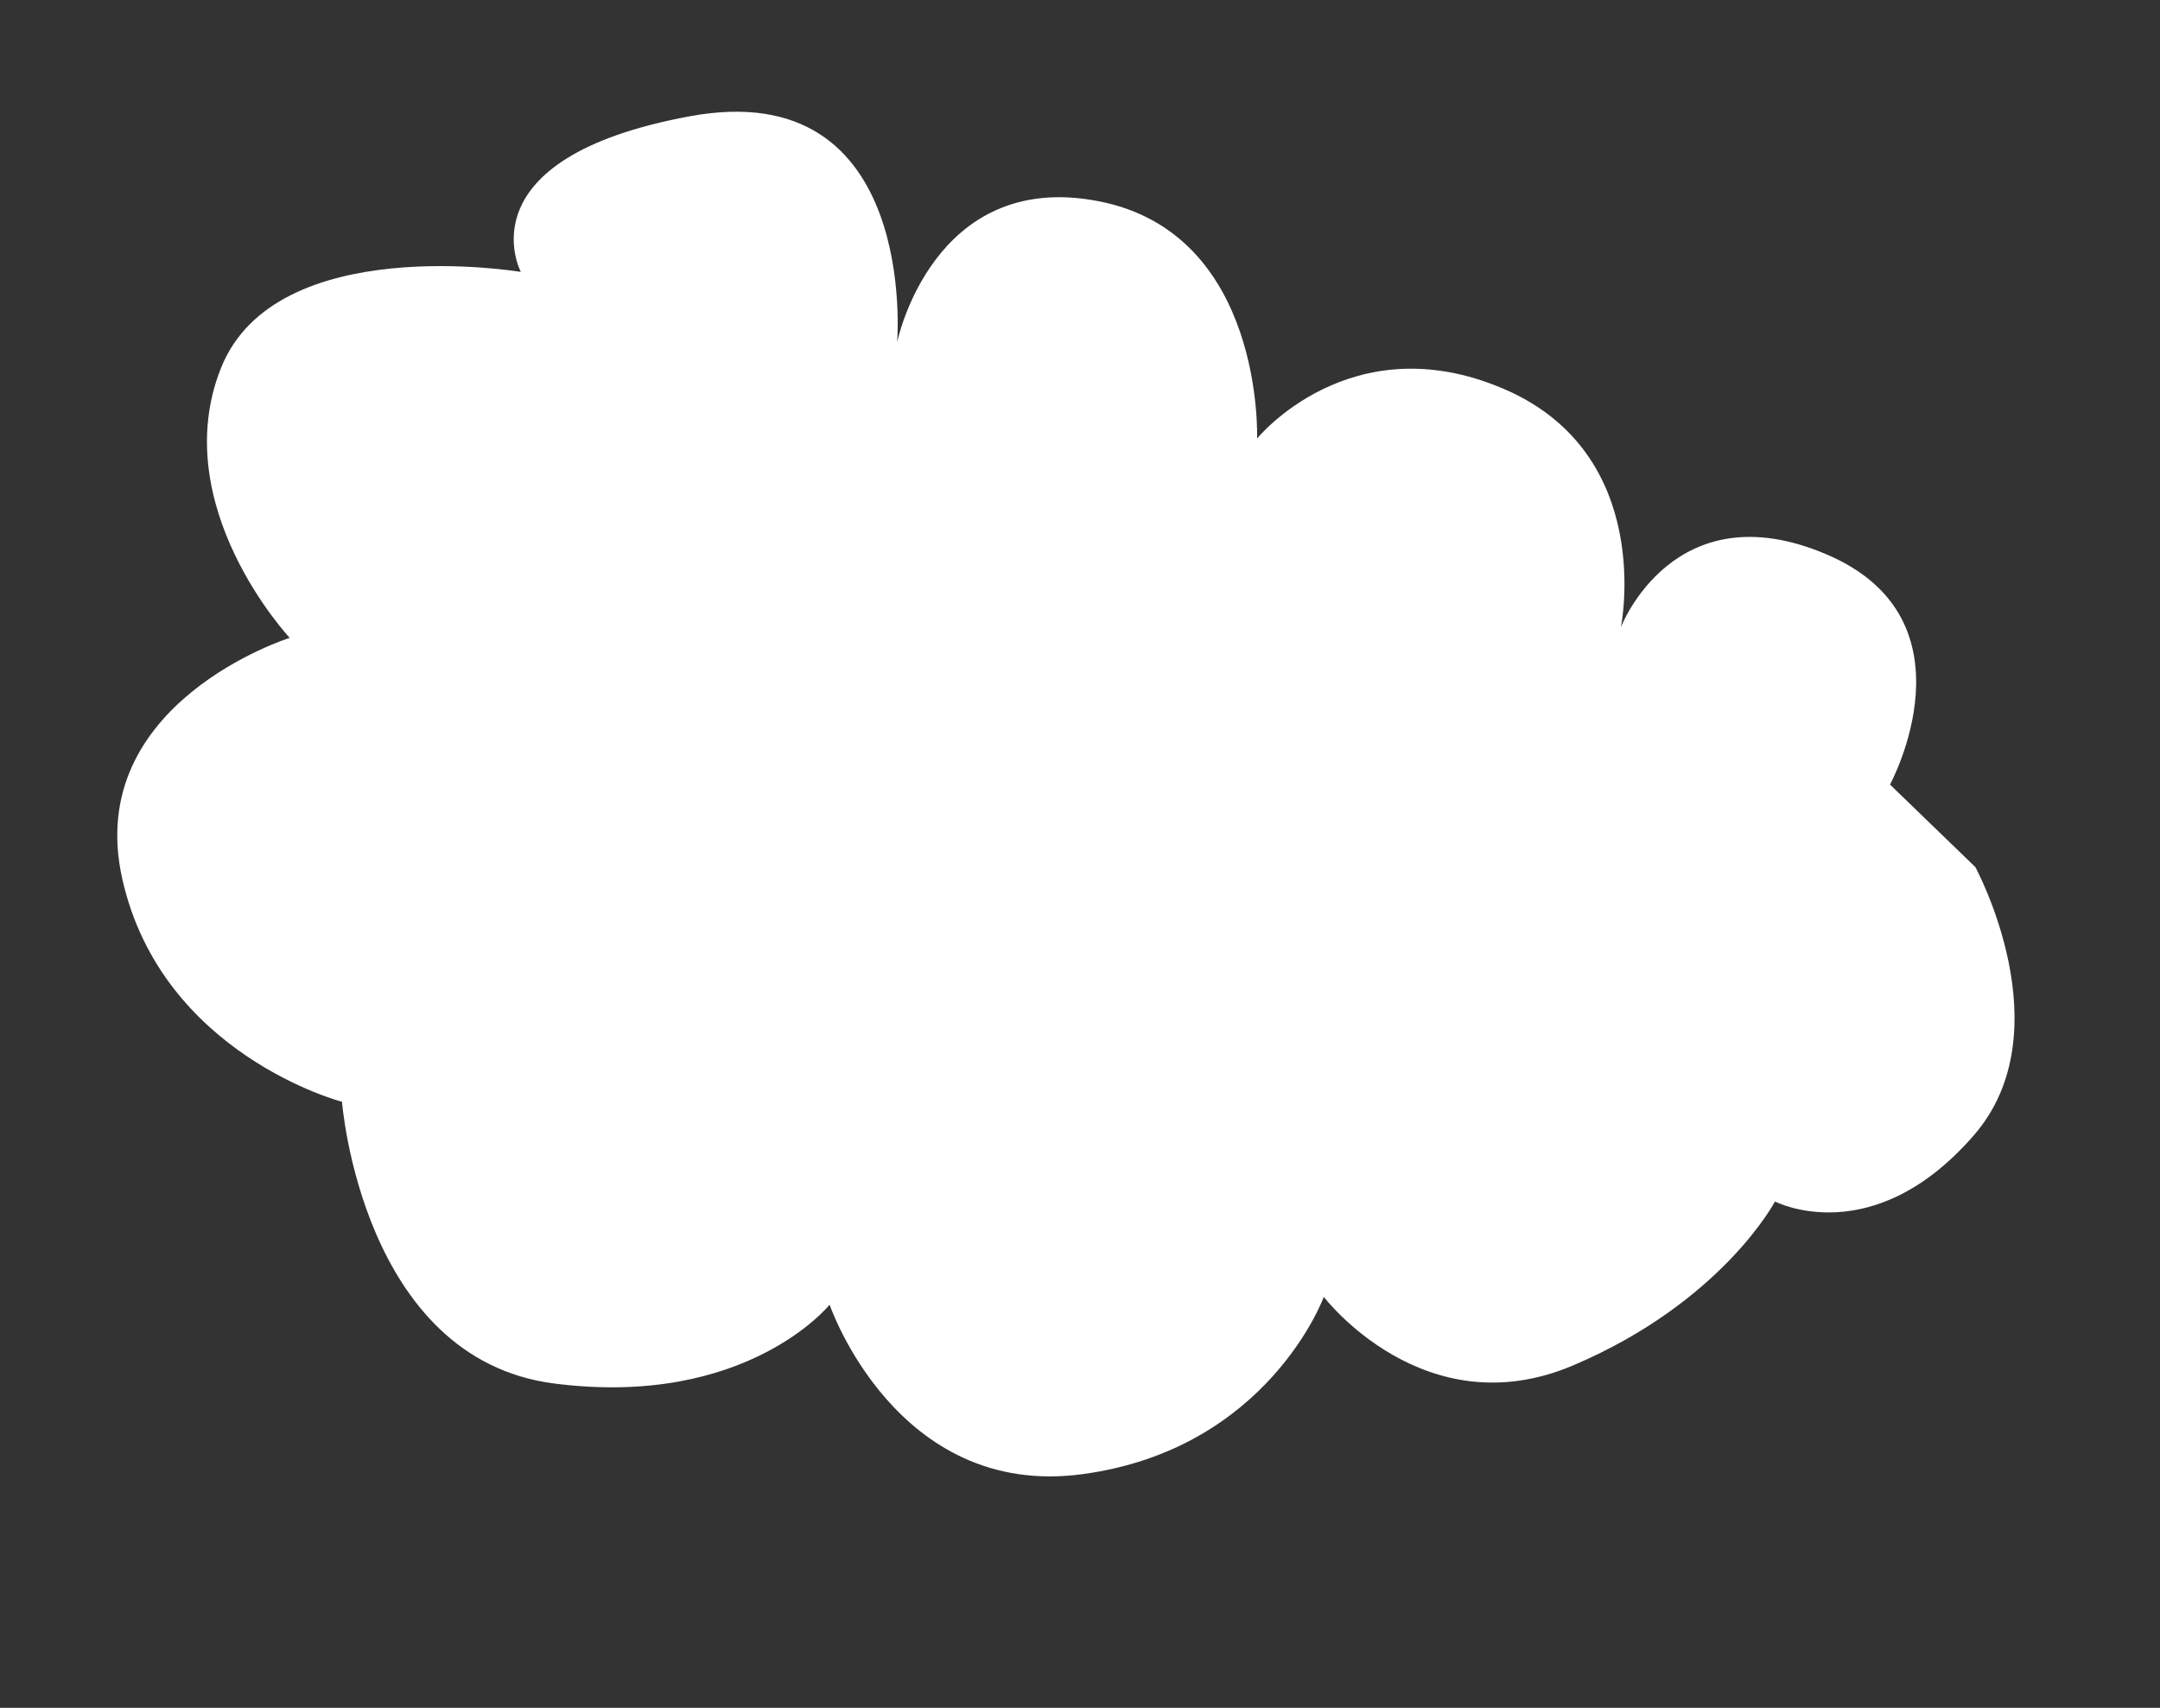
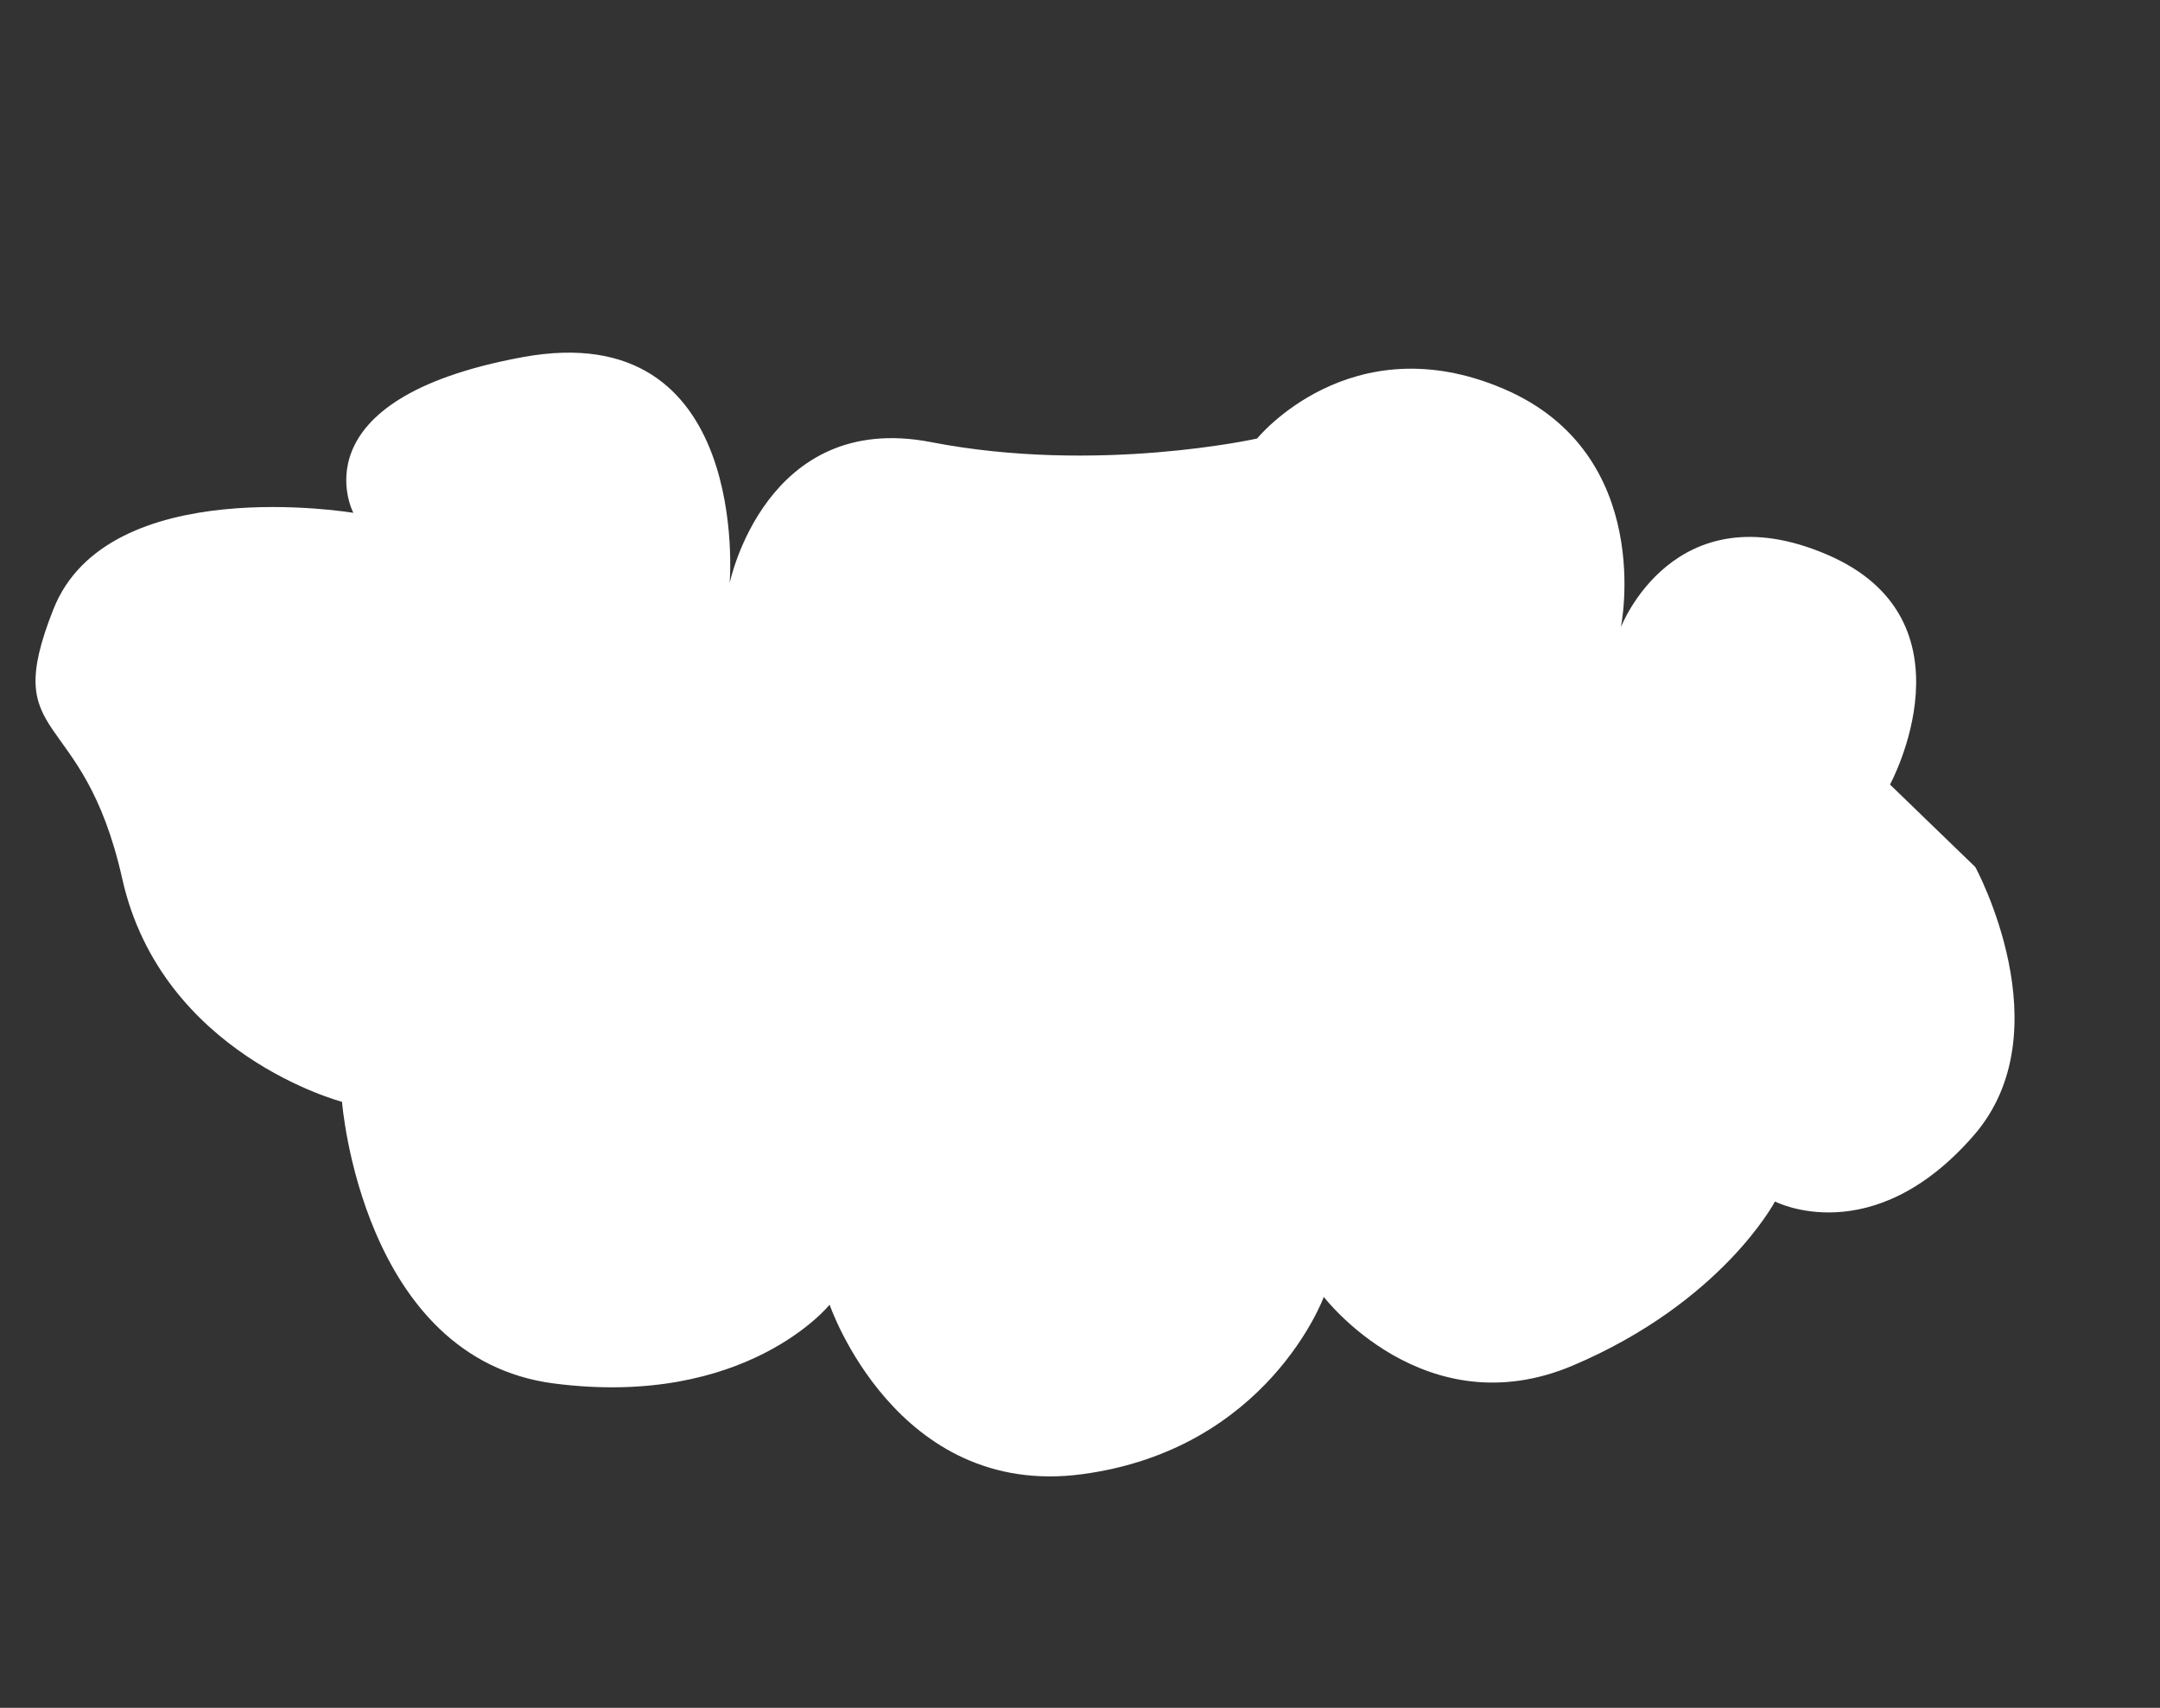
<svg xmlns="http://www.w3.org/2000/svg" width="530.121" height="419.183" viewBox="0 0 530.121 419.183">
  <rect x="0" y="0" width="530.121" height="419.183" fill="#333333" stroke="none" />
-   <path id="Path_86" data-name="Path 86" d="M301.914,681.695s-30.963-33.721-15.575-63.965c17.233-33.87,43.432-27.581,43.432-27.581s6.6-27.072,38.311-51,63.462,1.5,63.462,1.5,4.181-39.6,47.015-56.576,70.207,25.372,70.207,25.372,13.644-29.593,60.931-35.124,67.231,54.492,67.231,54.492,45.747.513,65.575,40.068S716.93,636.2,716.93,636.2s37.221,24.094,32.4,60.117-65.705,40.754-65.705,40.754,21.041,23.468-31.054,47.126-62.731-41.517-62.731-41.517,1.809,43.358-39.607,45.535S498.4,741.106,498.4,741.106,483,774.06,442.684,767.589s-42.121-49.828-42.121-49.828-4.386,36.031-44.7,29.561-28.73-51.042-28.73-51.042Z" transform="translate(612.828 947.302) rotate(-166)" fill="#fff" />
+   <path id="Path_86" data-name="Path 86" d="M301.914,681.695s-30.963-33.721-15.575-63.965c17.233-33.87,43.432-27.581,43.432-27.581s6.6-27.072,38.311-51,63.462,1.5,63.462,1.5,4.181-39.6,47.015-56.576,70.207,25.372,70.207,25.372,13.644-29.593,60.931-35.124,67.231,54.492,67.231,54.492,45.747.513,65.575,40.068s37.221,24.094,32.4,60.117-65.705,40.754-65.705,40.754,21.041,23.468-31.054,47.126-62.731-41.517-62.731-41.517,1.809,43.358-39.607,45.535S498.4,741.106,498.4,741.106,483,774.06,442.684,767.589s-42.121-49.828-42.121-49.828-4.386,36.031-44.7,29.561-28.73-51.042-28.73-51.042Z" transform="translate(612.828 947.302) rotate(-166)" fill="#fff" />
</svg>